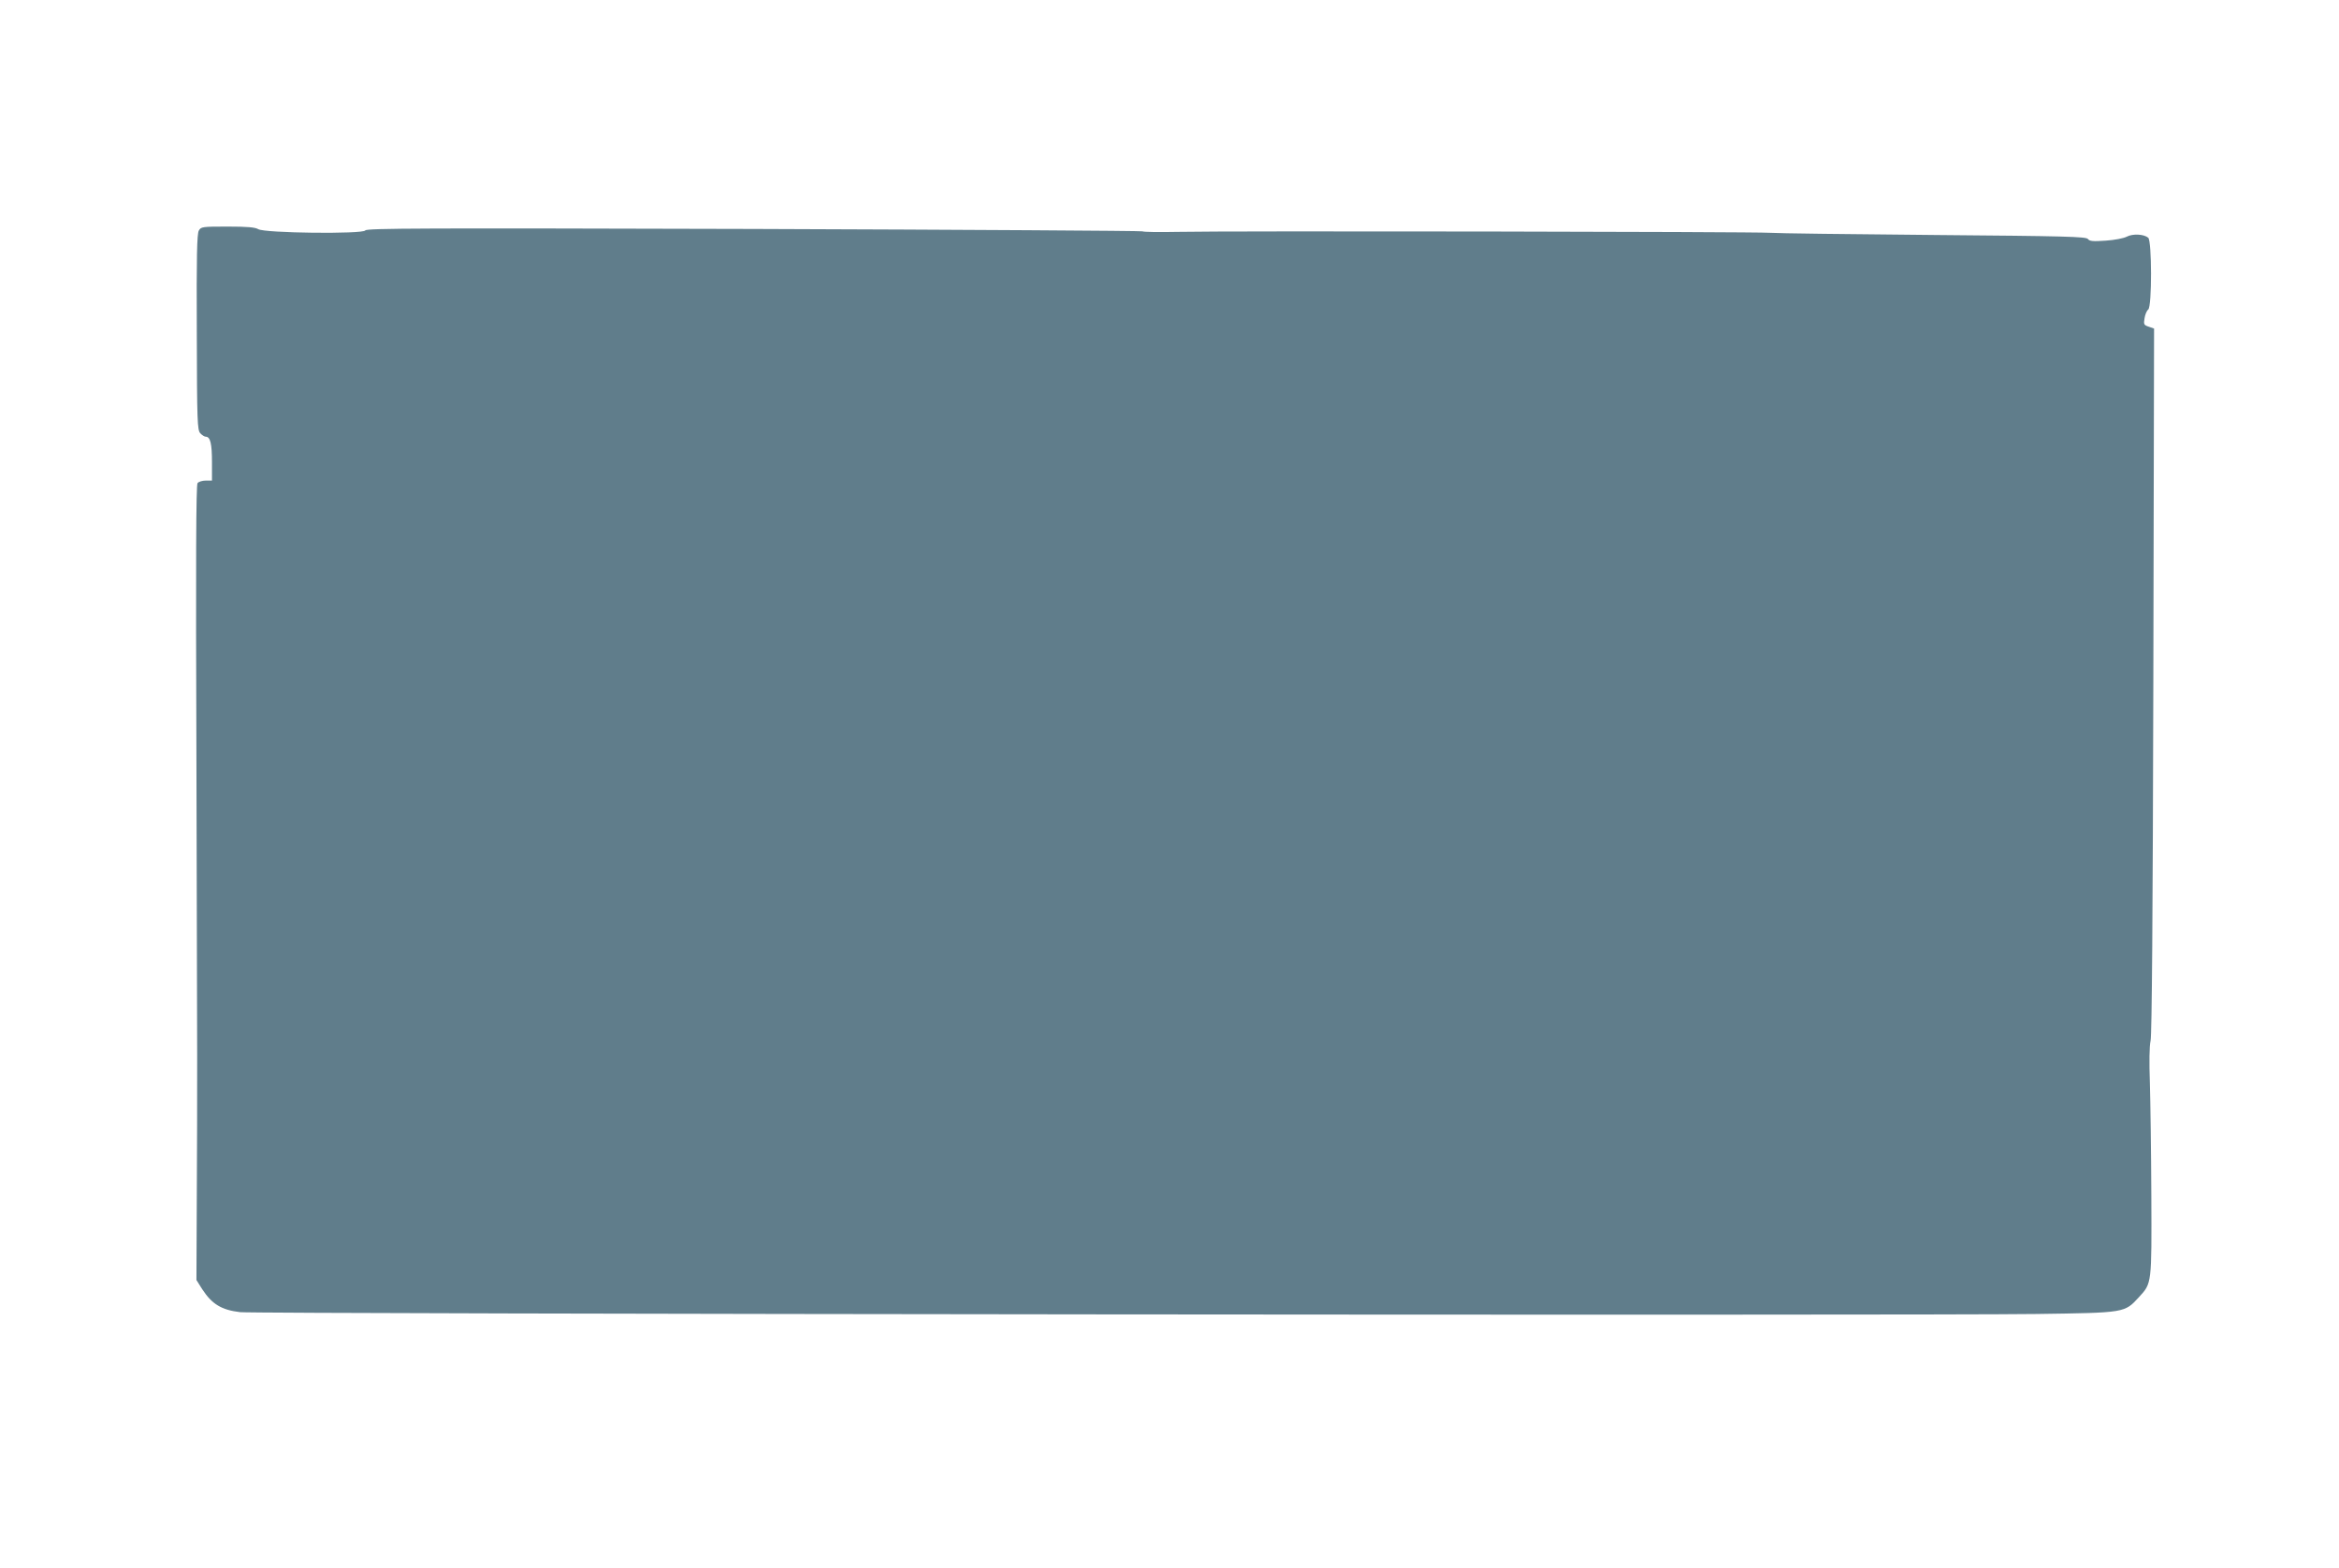
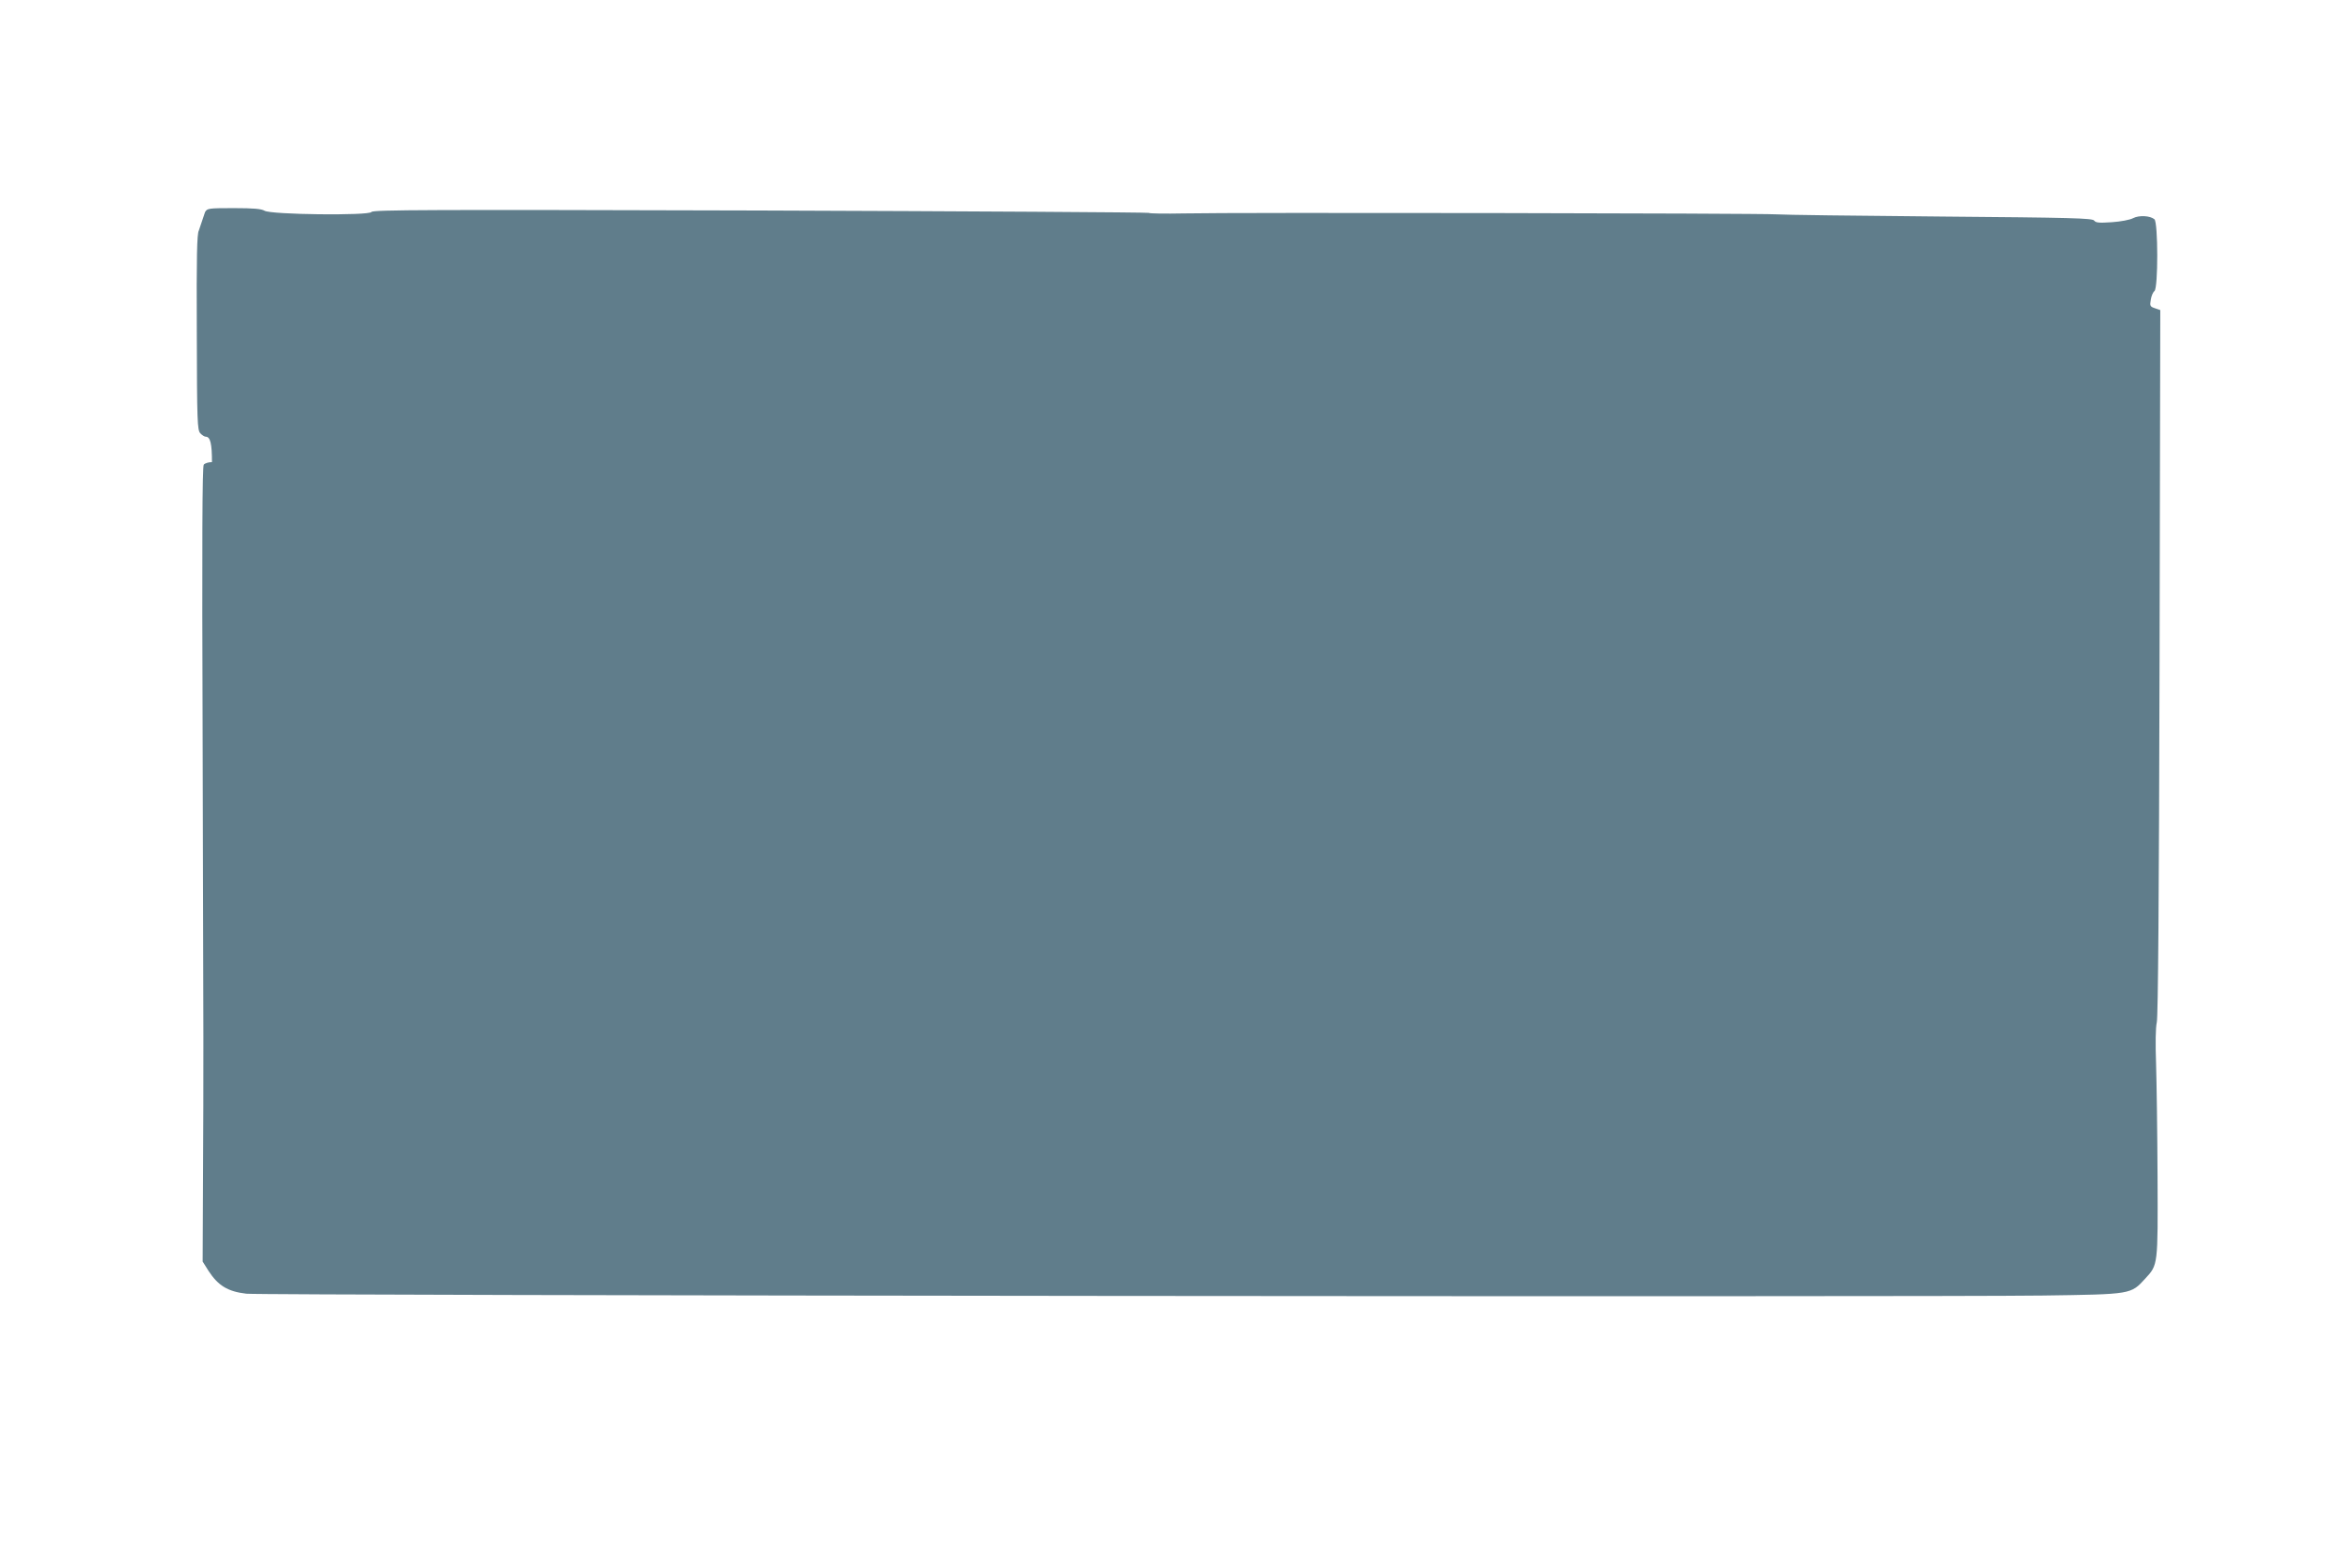
<svg xmlns="http://www.w3.org/2000/svg" version="1.0" width="1280pt" height="858pt" viewBox="0 0 1280 858" preserveAspectRatio="xMidYMid meet">
  <g transform="translate(0,858) scale(0.1,-0.1)" fill="#607d8b" stroke="none">
-     <path d="M1088 7318 c-10 -18 -13 -138 -11 -556 1 -490 3 -535 19 -553 9 -10 23 -19 30 -19 25 0 34 -38 34 -139 l0 -101 -34 0 c-18 0 -39 -6 -45 -14 -8 -10 -10 -411 -6 -1537 5 -1726 5 -1737 2 -2364 l-2 -460 32 -51 c53 -81 105 -113 207 -125 83 -10 9195 -19 9831 -10 489 7 481 6 561 93 70 76 69 71 67 558 -1 239 -5 516 -8 615 -4 113 -3 198 4 230 7 34 12 683 15 1973 l4 1924 -29 10 c-27 9 -29 13 -23 47 3 20 12 41 20 47 21 17 20 376 0 393 -24 20 -84 23 -117 6 -16 -9 -69 -19 -116 -22 -70 -5 -88 -3 -97 9 -10 13 -121 16 -841 22 -457 4 -862 9 -900 12 -82 6 -2976 11 -3241 5 -100 -2 -186 -1 -192 3 -6 3 -963 9 -2127 13 -1819 5 -2118 4 -2126 -8 -12 -21 -553 -15 -586 7 -17 10 -58 14 -167 14 -140 0 -146 -1 -158 -22z" />
+     <path d="M1088 7318 c-10 -18 -13 -138 -11 -556 1 -490 3 -535 19 -553 9 -10 23 -19 30 -19 25 0 34 -38 34 -139 c-18 0 -39 -6 -45 -14 -8 -10 -10 -411 -6 -1537 5 -1726 5 -1737 2 -2364 l-2 -460 32 -51 c53 -81 105 -113 207 -125 83 -10 9195 -19 9831 -10 489 7 481 6 561 93 70 76 69 71 67 558 -1 239 -5 516 -8 615 -4 113 -3 198 4 230 7 34 12 683 15 1973 l4 1924 -29 10 c-27 9 -29 13 -23 47 3 20 12 41 20 47 21 17 20 376 0 393 -24 20 -84 23 -117 6 -16 -9 -69 -19 -116 -22 -70 -5 -88 -3 -97 9 -10 13 -121 16 -841 22 -457 4 -862 9 -900 12 -82 6 -2976 11 -3241 5 -100 -2 -186 -1 -192 3 -6 3 -963 9 -2127 13 -1819 5 -2118 4 -2126 -8 -12 -21 -553 -15 -586 7 -17 10 -58 14 -167 14 -140 0 -146 -1 -158 -22z" />
  </g>
</svg>